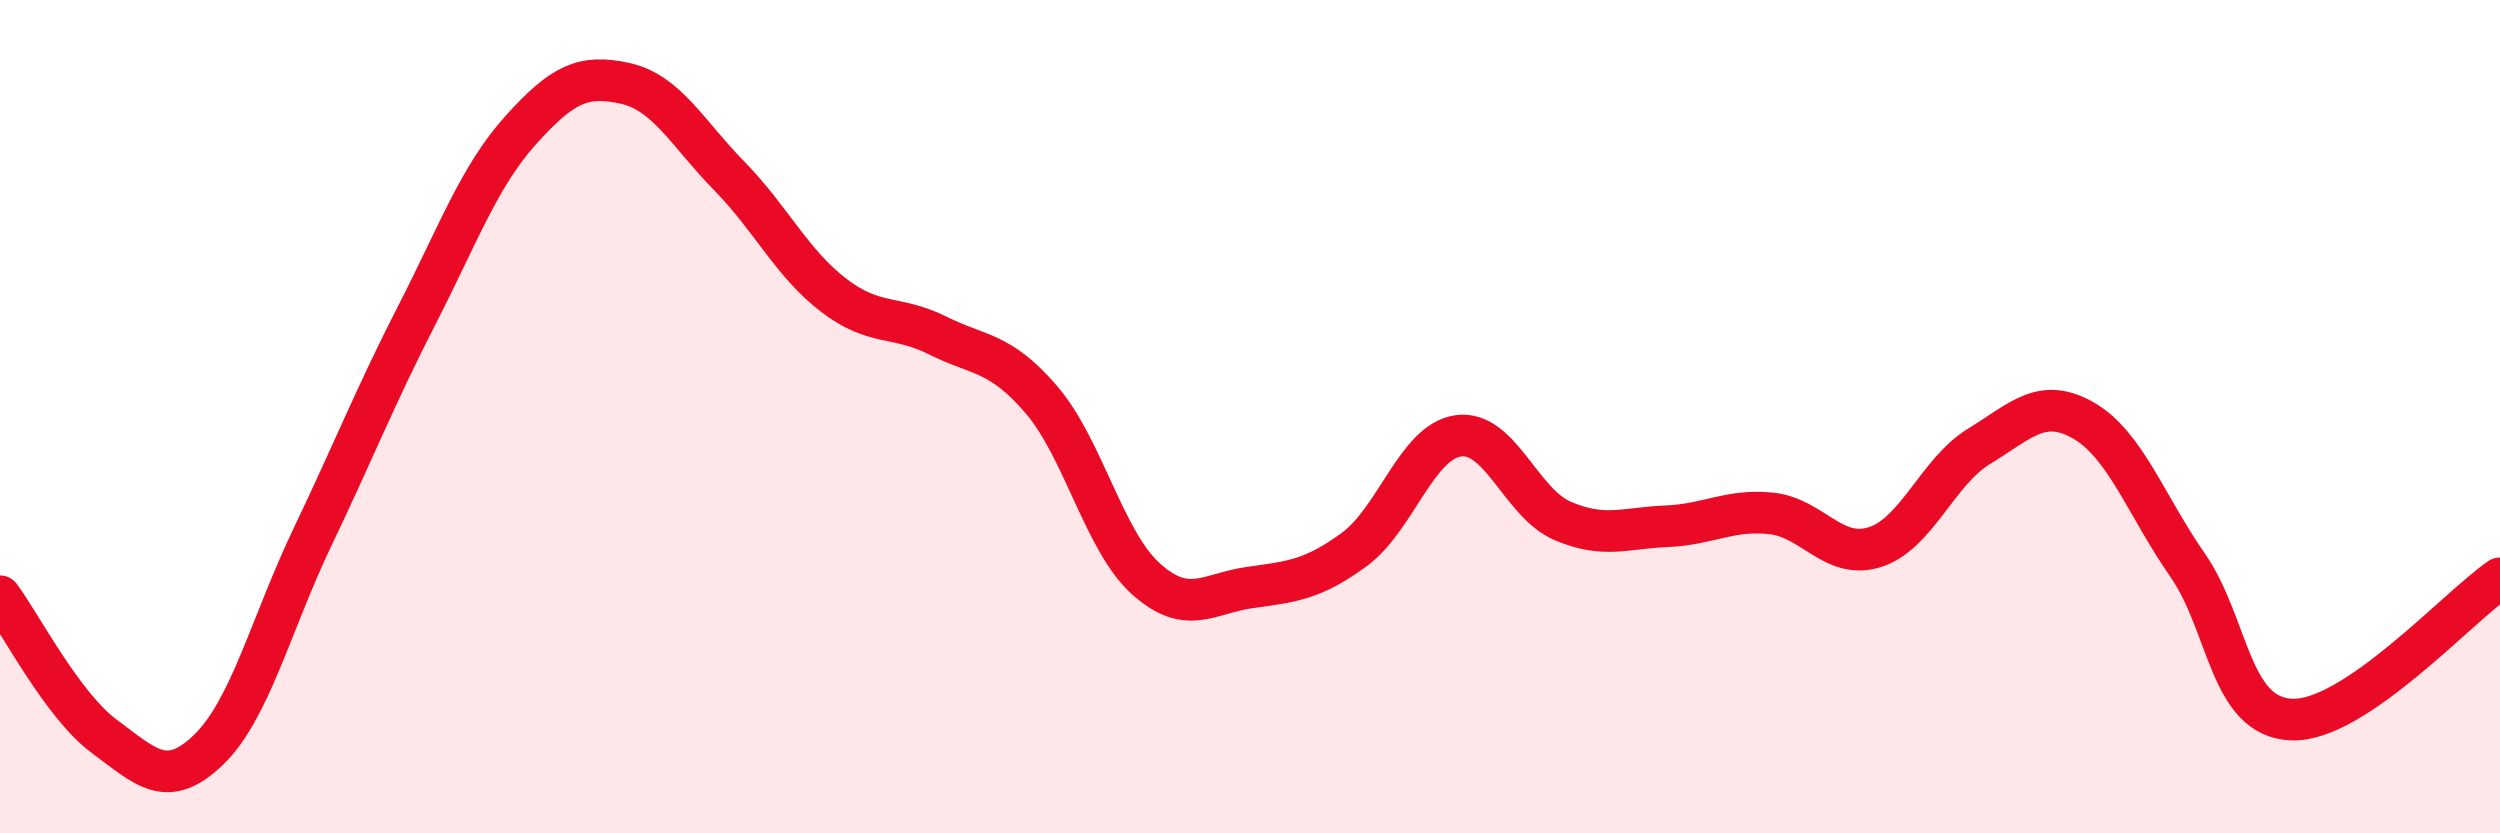
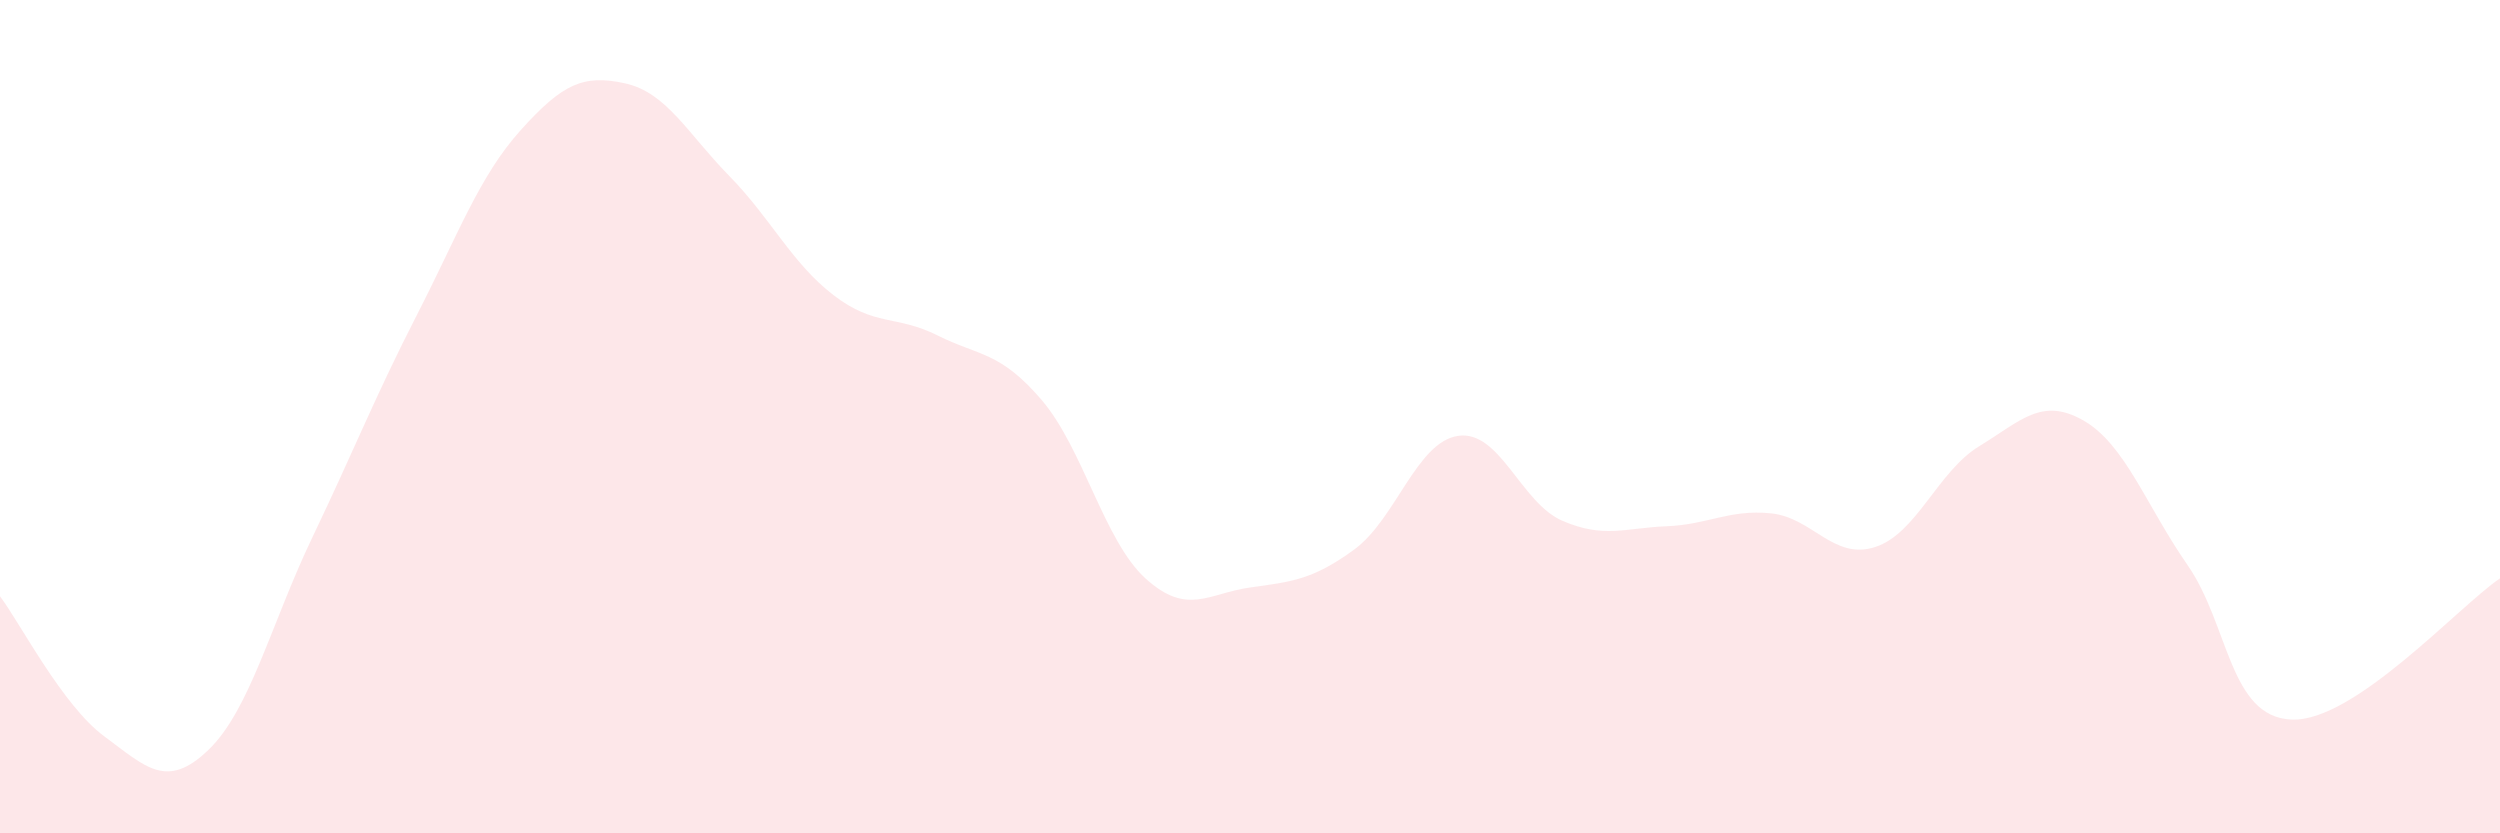
<svg xmlns="http://www.w3.org/2000/svg" width="60" height="20" viewBox="0 0 60 20">
  <path d="M 0,14.31 C 0.5,14.98 1.5,16.93 2.5,17.67 C 3.5,18.41 4,18.96 5,18 C 6,17.04 6.5,14.98 7.5,12.89 C 8.5,10.8 9,9.52 10,7.57 C 11,5.62 11.5,4.23 12.5,3.12 C 13.5,2.01 14,1.78 15,2 C 16,2.22 16.5,3.2 17.5,4.22 C 18.5,5.24 19,6.31 20,7.08 C 21,7.85 21.5,7.55 22.5,8.05 C 23.5,8.55 24,8.43 25,9.6 C 26,10.77 26.5,12.99 27.5,13.89 C 28.5,14.79 29,14.24 30,14.1 C 31,13.96 31.5,13.92 32.5,13.19 C 33.5,12.46 34,10.6 35,10.46 C 36,10.32 36.5,12.07 37.5,12.5 C 38.5,12.93 39,12.67 40,12.63 C 41,12.59 41.5,12.22 42.5,12.32 C 43.5,12.42 44,13.45 45,13.13 C 46,12.81 46.5,11.32 47.5,10.71 C 48.5,10.1 49,9.52 50,10.09 C 51,10.66 51.5,12.12 52.5,13.56 C 53.5,15 53.5,17.21 55,17.27 C 56.5,17.33 59,14.56 60,13.88L60 20L0 20Z" fill="#EB0A25" opacity="0.1" stroke-linecap="round" stroke-linejoin="round" />
-   <path d="M 0,14.31 C 0.5,14.98 1.5,16.93 2.5,17.67 C 3.5,18.41 4,18.96 5,18 C 6,17.04 6.5,14.98 7.5,12.89 C 8.5,10.8 9,9.52 10,7.57 C 11,5.62 11.5,4.23 12.5,3.12 C 13.5,2.01 14,1.78 15,2 C 16,2.22 16.5,3.2 17.5,4.22 C 18.5,5.24 19,6.31 20,7.08 C 21,7.85 21.5,7.55 22.5,8.05 C 23.5,8.55 24,8.43 25,9.6 C 26,10.77 26.5,12.99 27.5,13.89 C 28.5,14.79 29,14.24 30,14.1 C 31,13.96 31.5,13.92 32.5,13.19 C 33.5,12.46 34,10.6 35,10.46 C 36,10.32 36.5,12.07 37.5,12.5 C 38.5,12.93 39,12.67 40,12.63 C 41,12.59 41.5,12.22 42.5,12.32 C 43.5,12.42 44,13.45 45,13.13 C 46,12.81 46.5,11.32 47.5,10.71 C 48.5,10.1 49,9.52 50,10.09 C 51,10.66 51.5,12.12 52.5,13.56 C 53.5,15 53.5,17.21 55,17.27 C 56.5,17.33 59,14.56 60,13.88" stroke="#EB0A25" stroke-width="1" fill="none" stroke-linecap="round" stroke-linejoin="round" />
</svg>